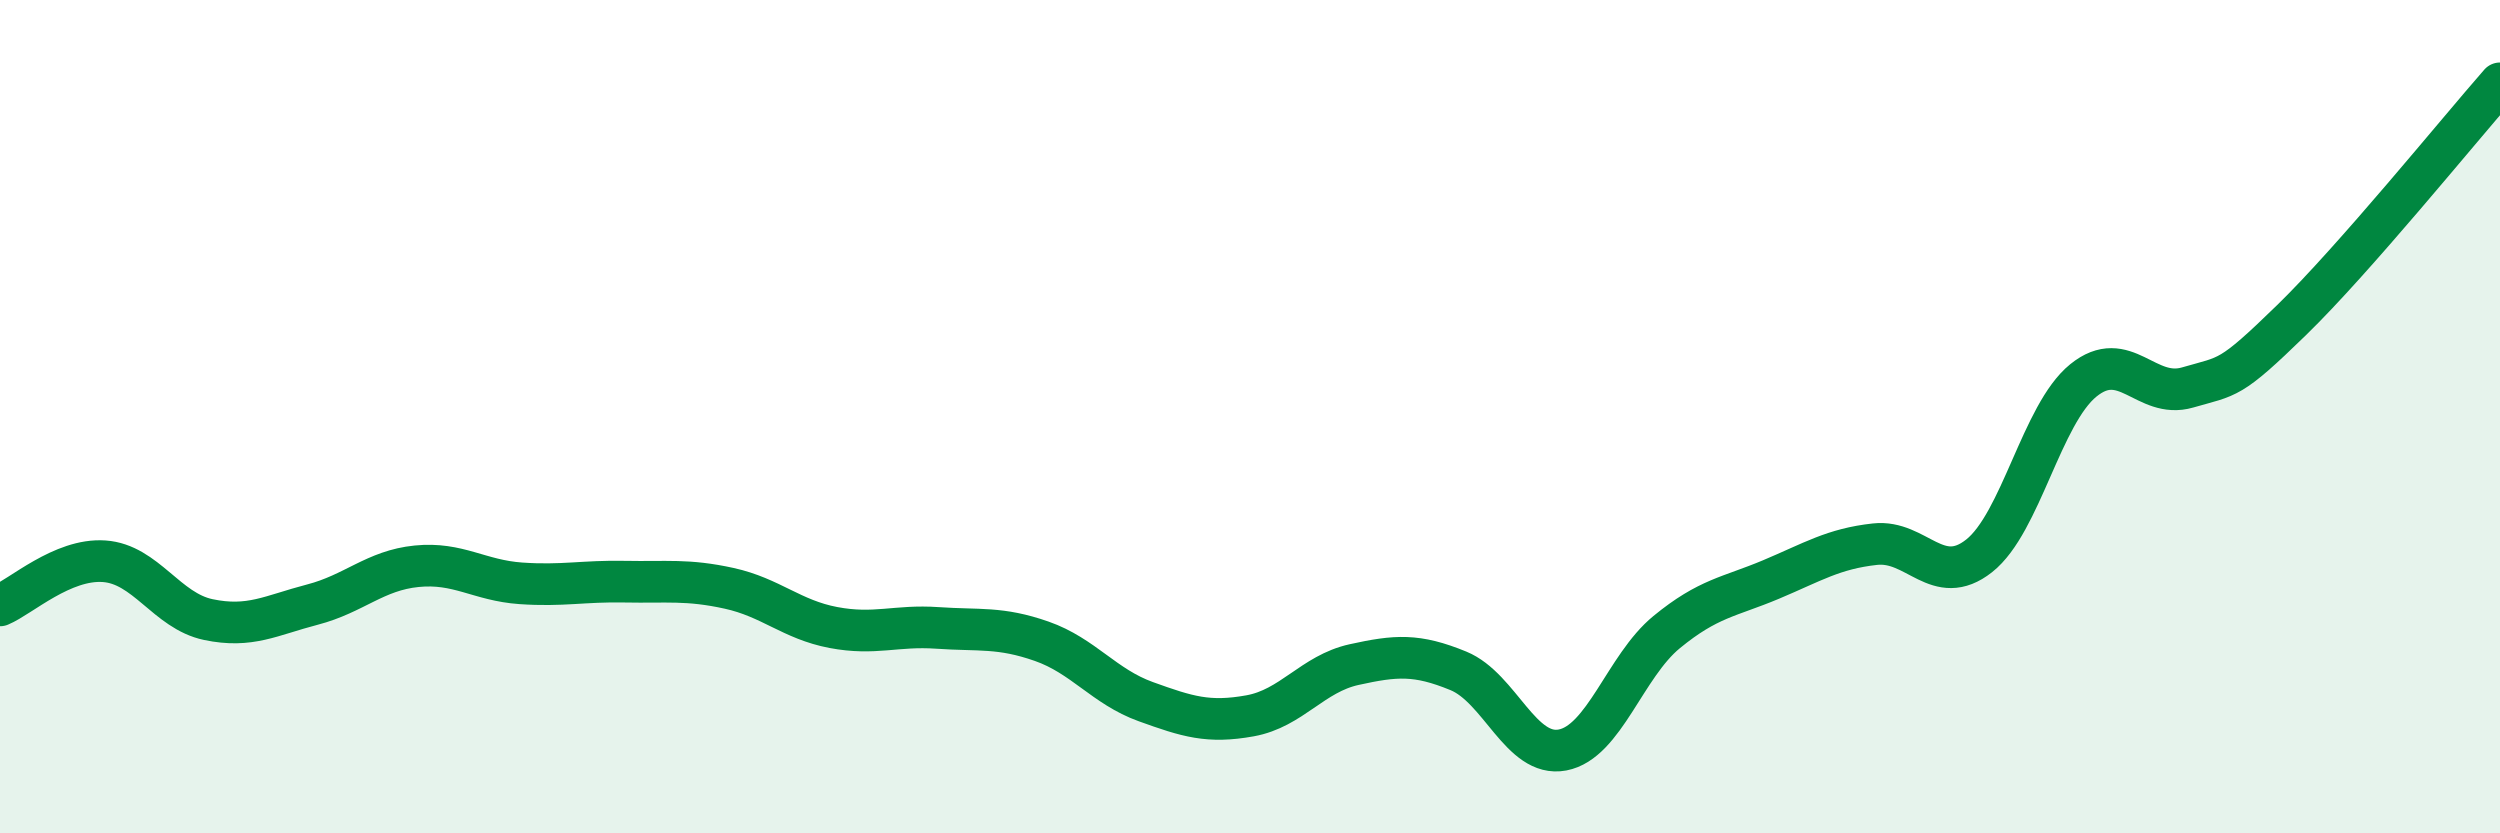
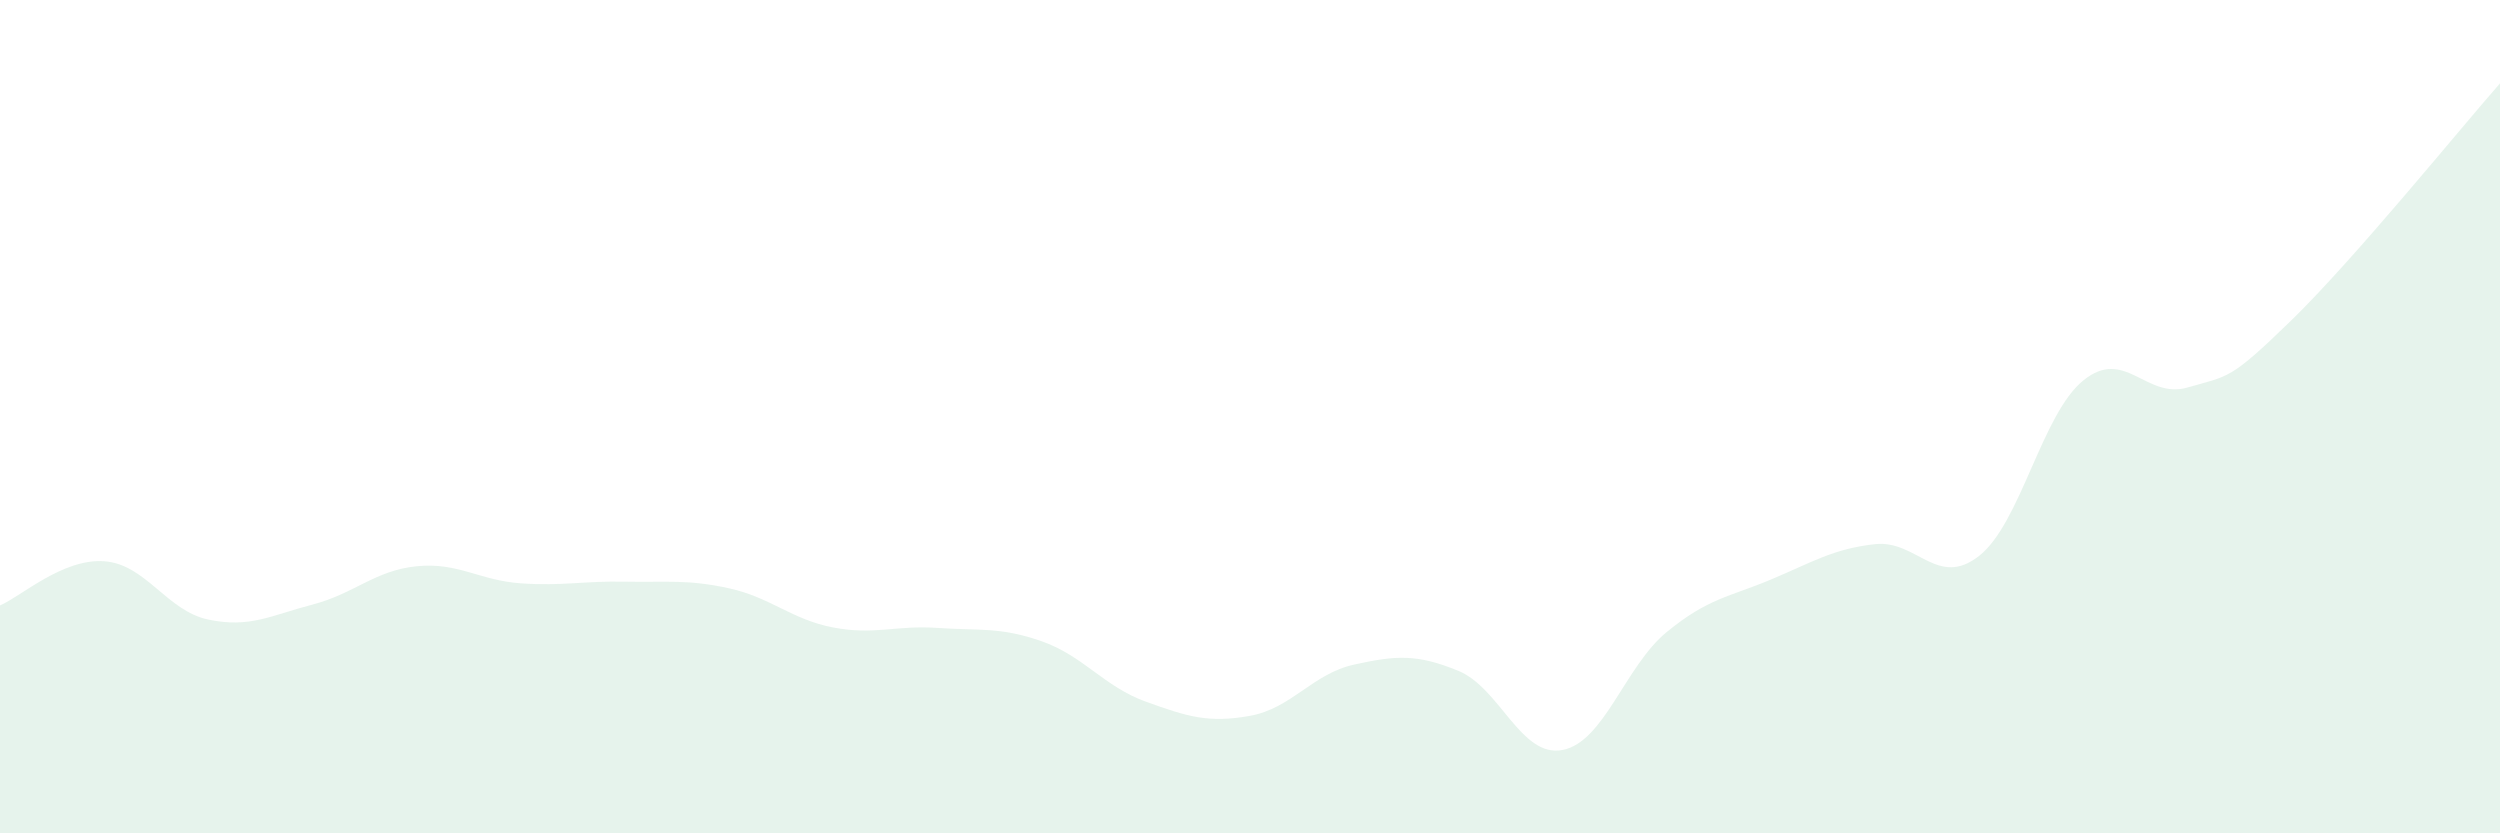
<svg xmlns="http://www.w3.org/2000/svg" width="60" height="20" viewBox="0 0 60 20">
  <path d="M 0,14.53 C 0.5,14.32 1.5,13.4 2.5,13.47 C 3.5,13.54 4,14.66 5,14.87 C 6,15.08 6.5,14.77 7.5,14.51 C 8.5,14.25 9,13.69 10,13.59 C 11,13.49 11.5,13.93 12.5,14 C 13.5,14.07 14,13.94 15,13.96 C 16,13.98 16.5,13.9 17.5,14.12 C 18.5,14.34 19,14.87 20,15.06 C 21,15.25 21.5,15 22.5,15.07 C 23.5,15.14 24,15.04 25,15.39 C 26,15.74 26.5,16.48 27.5,16.84 C 28.5,17.2 29,17.36 30,17.18 C 31,17 31.5,16.17 32.5,15.95 C 33.5,15.73 34,15.69 35,16.1 C 36,16.51 36.5,18.19 37.5,18 C 38.5,17.81 39,15.99 40,15.17 C 41,14.35 41.5,14.33 42.5,13.91 C 43.5,13.49 44,13.17 45,13.06 C 46,12.95 46.5,14.13 47.5,13.34 C 48.5,12.55 49,9.94 50,9.13 C 51,8.32 51.5,9.59 52.5,9.3 C 53.5,9.01 53.5,9.14 55,7.68 C 56.5,6.22 59,3.14 60,2L60 20L0 20Z" fill="#008740" opacity="0.1" stroke-linecap="round" stroke-linejoin="round" />
-   <path d="M 0,14.53 C 0.5,14.32 1.5,13.4 2.5,13.47 C 3.5,13.54 4,14.66 5,14.87 C 6,15.08 6.5,14.77 7.5,14.51 C 8.5,14.25 9,13.69 10,13.59 C 11,13.49 11.5,13.93 12.5,14 C 13.5,14.07 14,13.94 15,13.96 C 16,13.98 16.5,13.9 17.5,14.12 C 18.5,14.34 19,14.87 20,15.06 C 21,15.25 21.5,15 22.5,15.07 C 23.5,15.14 24,15.04 25,15.39 C 26,15.74 26.5,16.48 27.5,16.84 C 28.5,17.2 29,17.36 30,17.18 C 31,17 31.5,16.17 32.5,15.95 C 33.5,15.73 34,15.69 35,16.1 C 36,16.51 36.5,18.19 37.5,18 C 38.5,17.81 39,15.99 40,15.17 C 41,14.35 41.5,14.33 42.5,13.91 C 43.5,13.49 44,13.17 45,13.06 C 46,12.95 46.5,14.13 47.5,13.34 C 48.5,12.55 49,9.94 50,9.13 C 51,8.32 51.5,9.59 52.5,9.3 C 53.5,9.01 53.5,9.14 55,7.68 C 56.5,6.22 59,3.14 60,2" stroke="#008740" stroke-width="1" fill="none" stroke-linecap="round" stroke-linejoin="round" />
</svg>